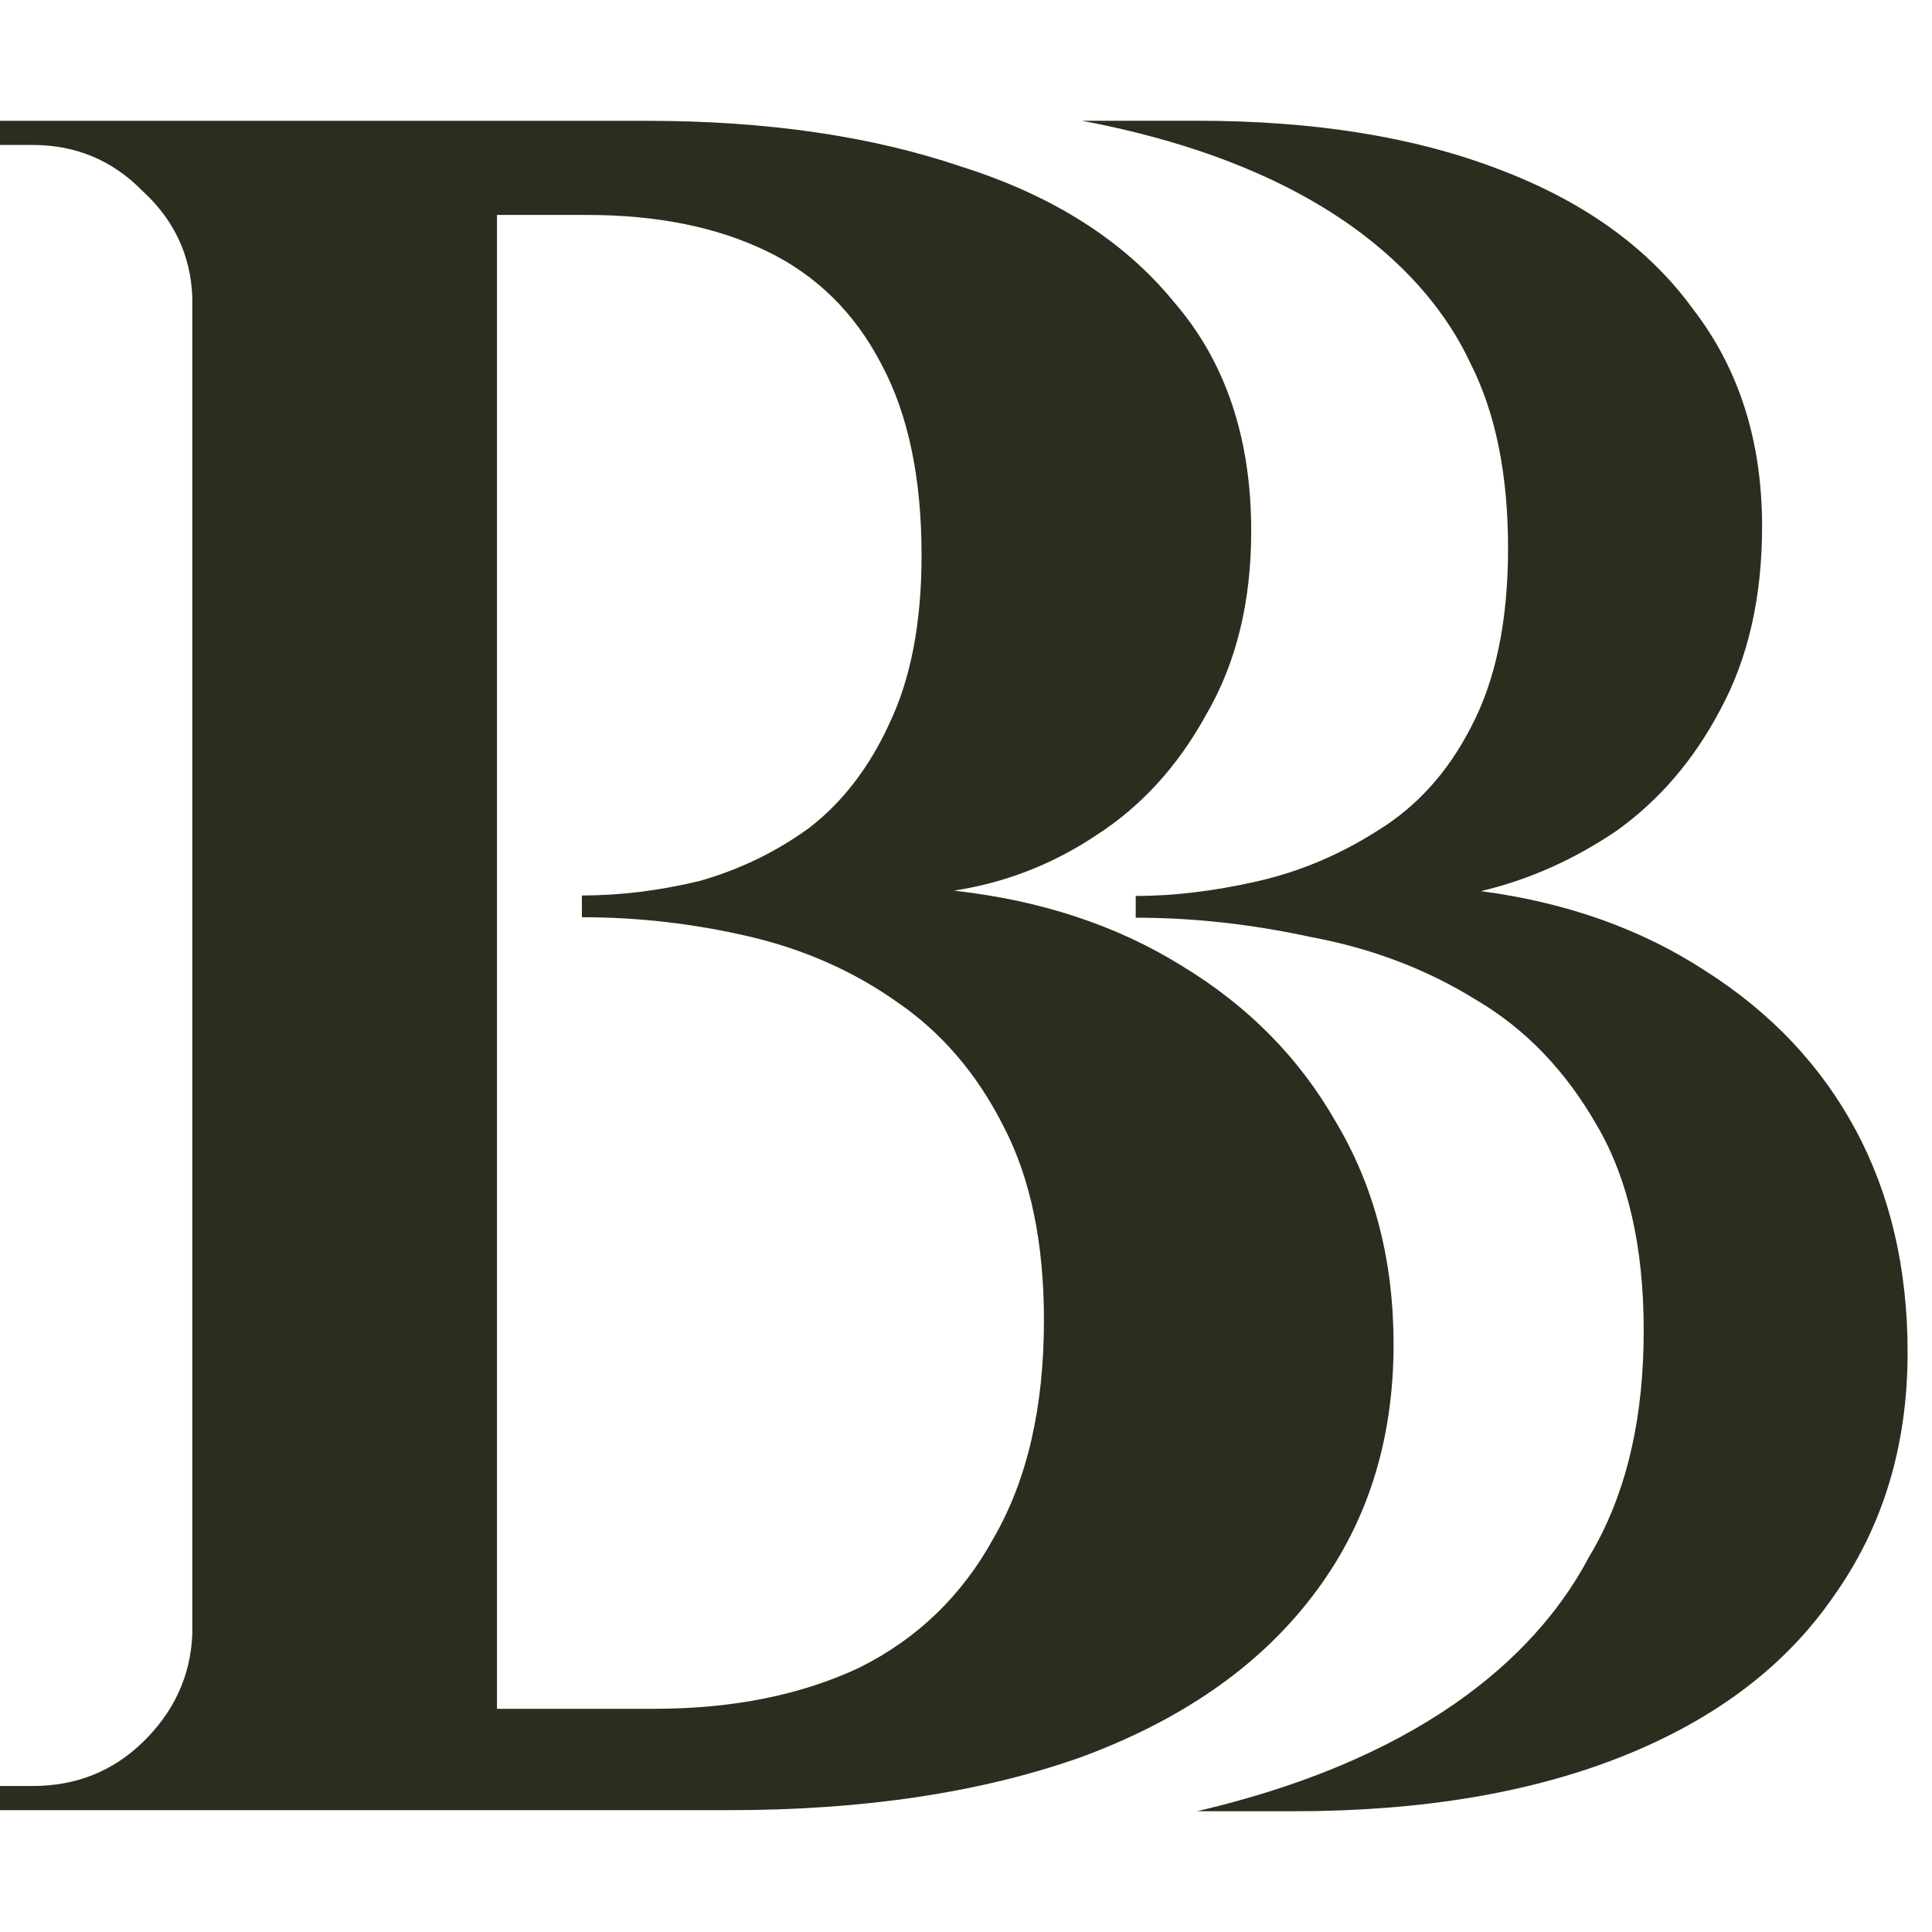
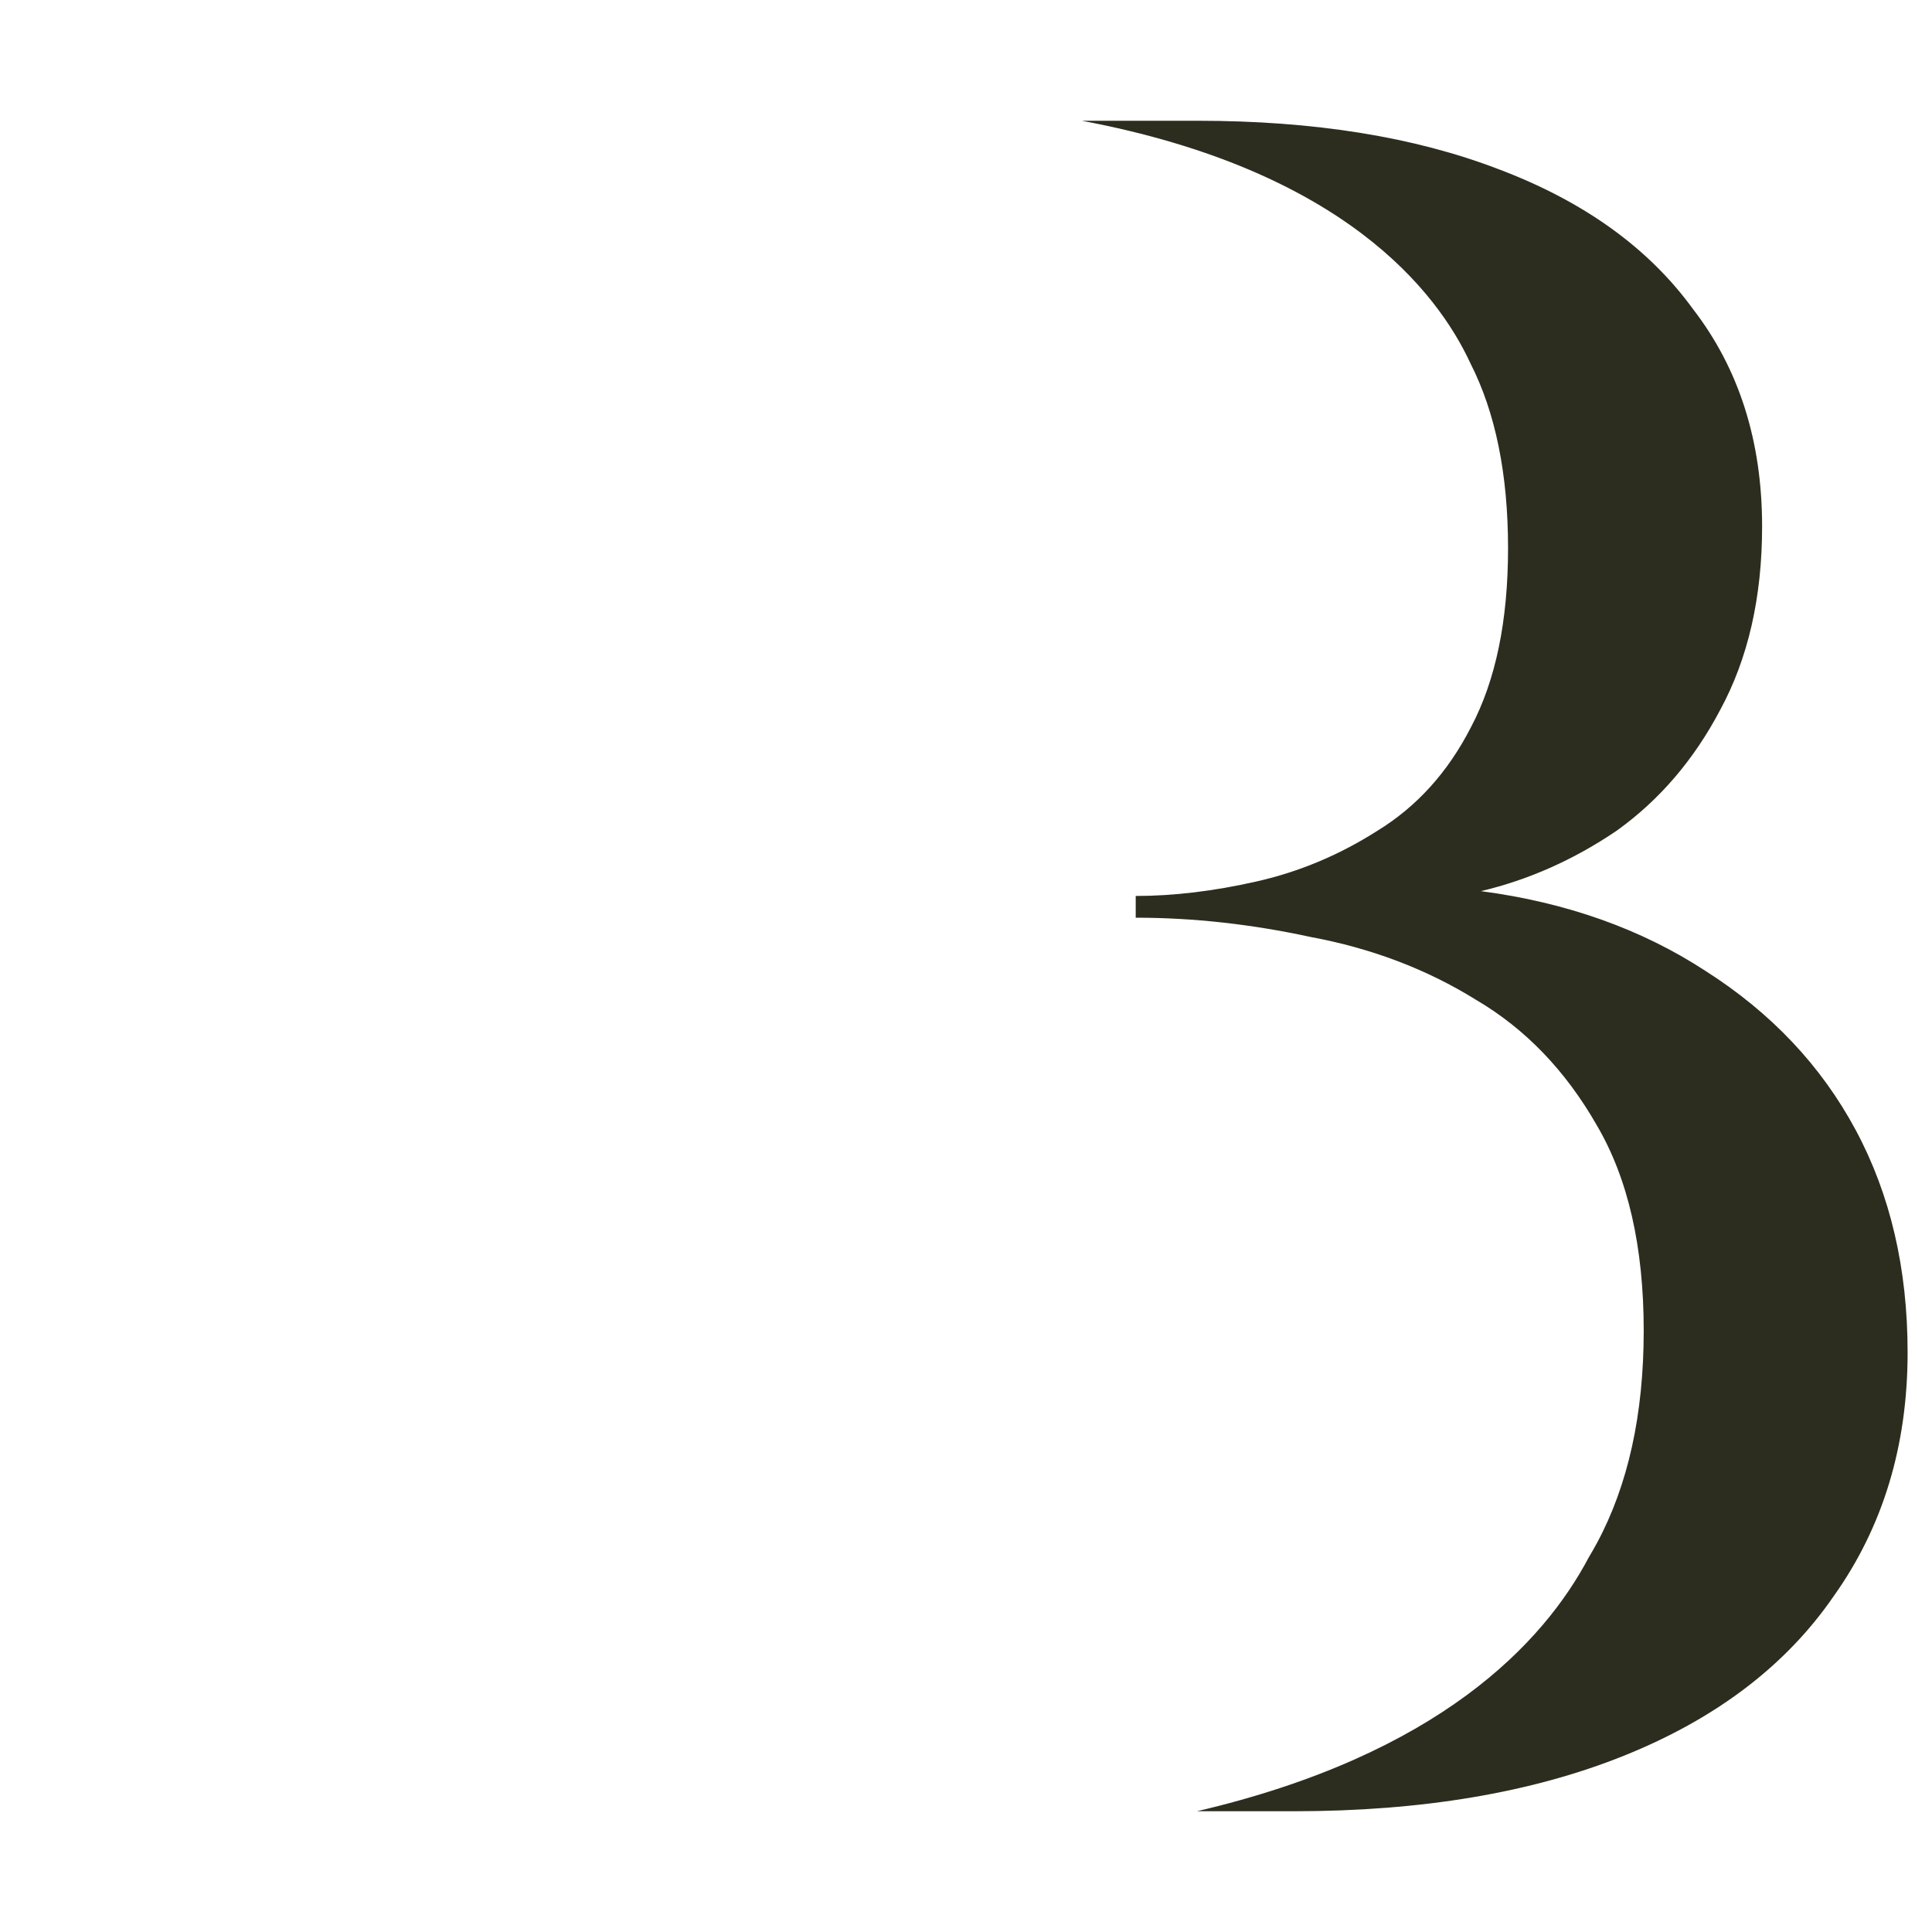
<svg xmlns="http://www.w3.org/2000/svg" width="32" height="32" viewBox="0 0 32 32" fill="none">
  <style>
  @media (prefers-color-scheme: dark) {
    path { fill: #CDCDC5 }
  }
</style>
  <path fill="#2D2D1F" d="M19.832 2C21.765 2 23.426 2.267 24.815 2.8C26.231 3.333 27.307 4.107 28.042 5.12C28.804 6.107 29.186 7.307 29.186 8.72C29.186 9.893 28.954 10.907 28.491 11.76C28.055 12.587 27.484 13.253 26.776 13.76C26.068 14.24 25.319 14.573 24.529 14.76C25.945 14.947 27.184 15.387 28.246 16.08C29.335 16.773 30.166 17.653 30.738 18.72C31.31 19.787 31.596 21.013 31.596 22.4C31.596 23.947 31.187 25.293 30.37 26.44C29.581 27.587 28.423 28.467 26.898 29.08C25.373 29.693 23.549 30 21.425 30H19.824C23.826 29.065 25.563 27.219 26.316 25.793C26.362 25.717 26.406 25.639 26.449 25.56C26.966 24.6 27.225 23.427 27.225 22.04C27.225 20.653 26.966 19.52 26.449 18.64C25.931 17.733 25.264 17.04 24.447 16.56C23.631 16.053 22.718 15.707 21.711 15.52C20.73 15.307 19.764 15.2 18.811 15.2V14.84C19.437 14.84 20.104 14.76 20.812 14.6C21.52 14.44 22.187 14.16 22.814 13.76C23.467 13.36 23.985 12.787 24.366 12.04C24.774 11.267 24.978 10.28 24.978 9.08C24.978 7.854 24.77 6.832 24.353 6.014C23.807 4.836 22.256 2.816 17.918 2H19.832Z" />
-   <path fill="#2D2D1F" d="M4.509 2.001H10.714C12.699 2.001 14.437 2.255 15.926 2.761C17.442 3.24 18.614 3.987 19.442 4.999C20.297 5.985 20.724 7.251 20.724 8.797C20.724 9.969 20.476 10.982 19.979 11.835C19.511 12.687 18.904 13.354 18.159 13.833C17.442 14.313 16.656 14.619 15.802 14.752C17.236 14.912 18.49 15.325 19.566 15.992C20.669 16.658 21.524 17.524 22.13 18.59C22.765 19.656 23.082 20.881 23.082 22.267C23.082 23.893 22.627 25.292 21.717 26.464C20.834 27.61 19.566 28.49 17.911 29.102C16.257 29.689 14.312 29.982 12.079 29.982H7.859C7.859 29.982 7.859 29.849 7.859 29.582C7.887 29.289 7.901 29.009 7.901 28.743C7.901 28.45 7.901 28.303 7.901 28.303H10.838C12.134 28.303 13.264 28.076 14.23 27.623C15.195 27.144 15.939 26.424 16.463 25.465C17.015 24.506 17.291 23.306 17.291 21.867C17.291 20.588 17.07 19.523 16.629 18.67C16.188 17.79 15.595 17.098 14.85 16.591C14.133 16.085 13.32 15.725 12.41 15.512C11.5 15.299 10.576 15.192 9.638 15.192V14.832C10.272 14.832 10.92 14.752 11.582 14.593C12.244 14.406 12.851 14.113 13.402 13.713C13.954 13.287 14.395 12.714 14.726 11.994C15.085 11.248 15.264 10.316 15.264 9.196C15.264 7.917 15.043 6.865 14.602 6.039C14.161 5.186 13.527 4.56 12.699 4.16C11.872 3.76 10.879 3.56 9.721 3.56H4.922C4.922 3.534 4.881 3.4 4.798 3.161C4.743 2.921 4.674 2.668 4.592 2.401C4.536 2.135 4.509 2.001 4.509 2.001ZM8.232 2.001V29.982H3.185V2.001H8.232ZM3.309 27.064V29.982H0V29.582C0.055 29.582 0.152 29.582 0.29 29.582C0.427 29.582 0.51 29.582 0.538 29.582C1.255 29.582 1.861 29.342 2.358 28.863C2.882 28.356 3.158 27.757 3.185 27.064H3.309ZM3.309 4.919H3.185C3.158 4.226 2.882 3.64 2.358 3.161C1.861 2.654 1.255 2.401 0.538 2.401C0.51 2.401 0.427 2.401 0.29 2.401C0.152 2.401 0.055 2.401 0 2.401V2.001H3.309V4.919Z" />
</svg>